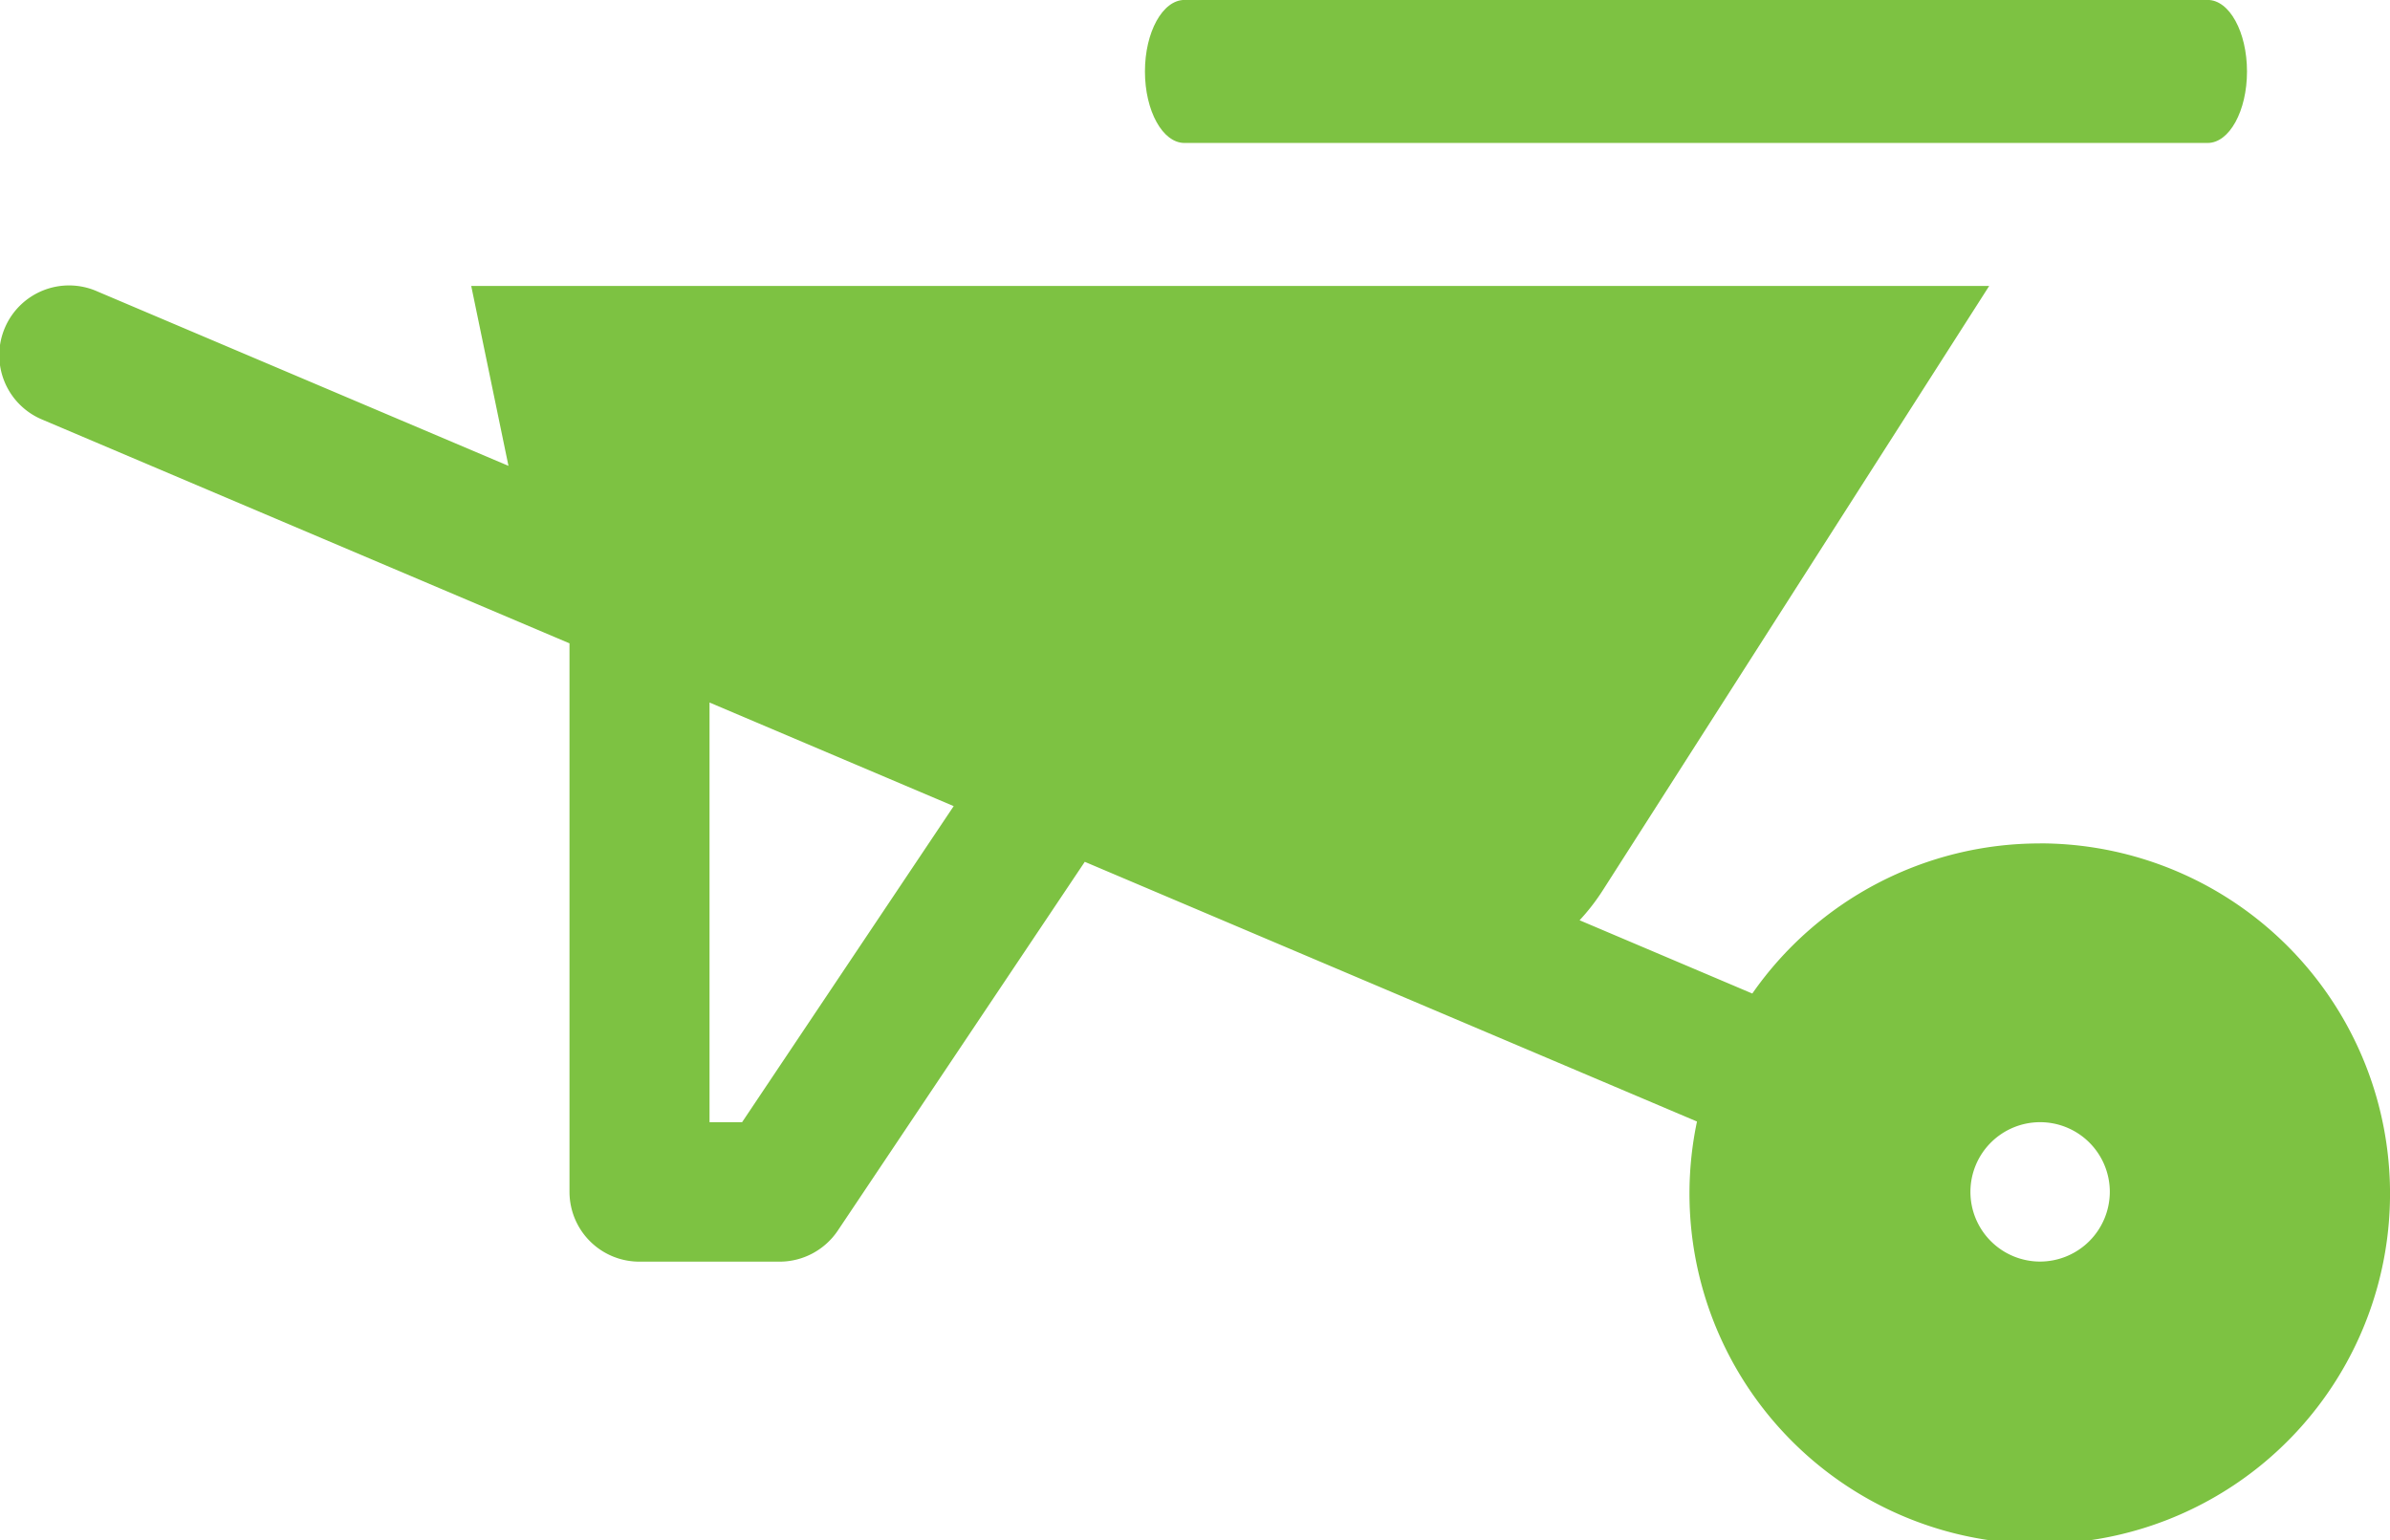
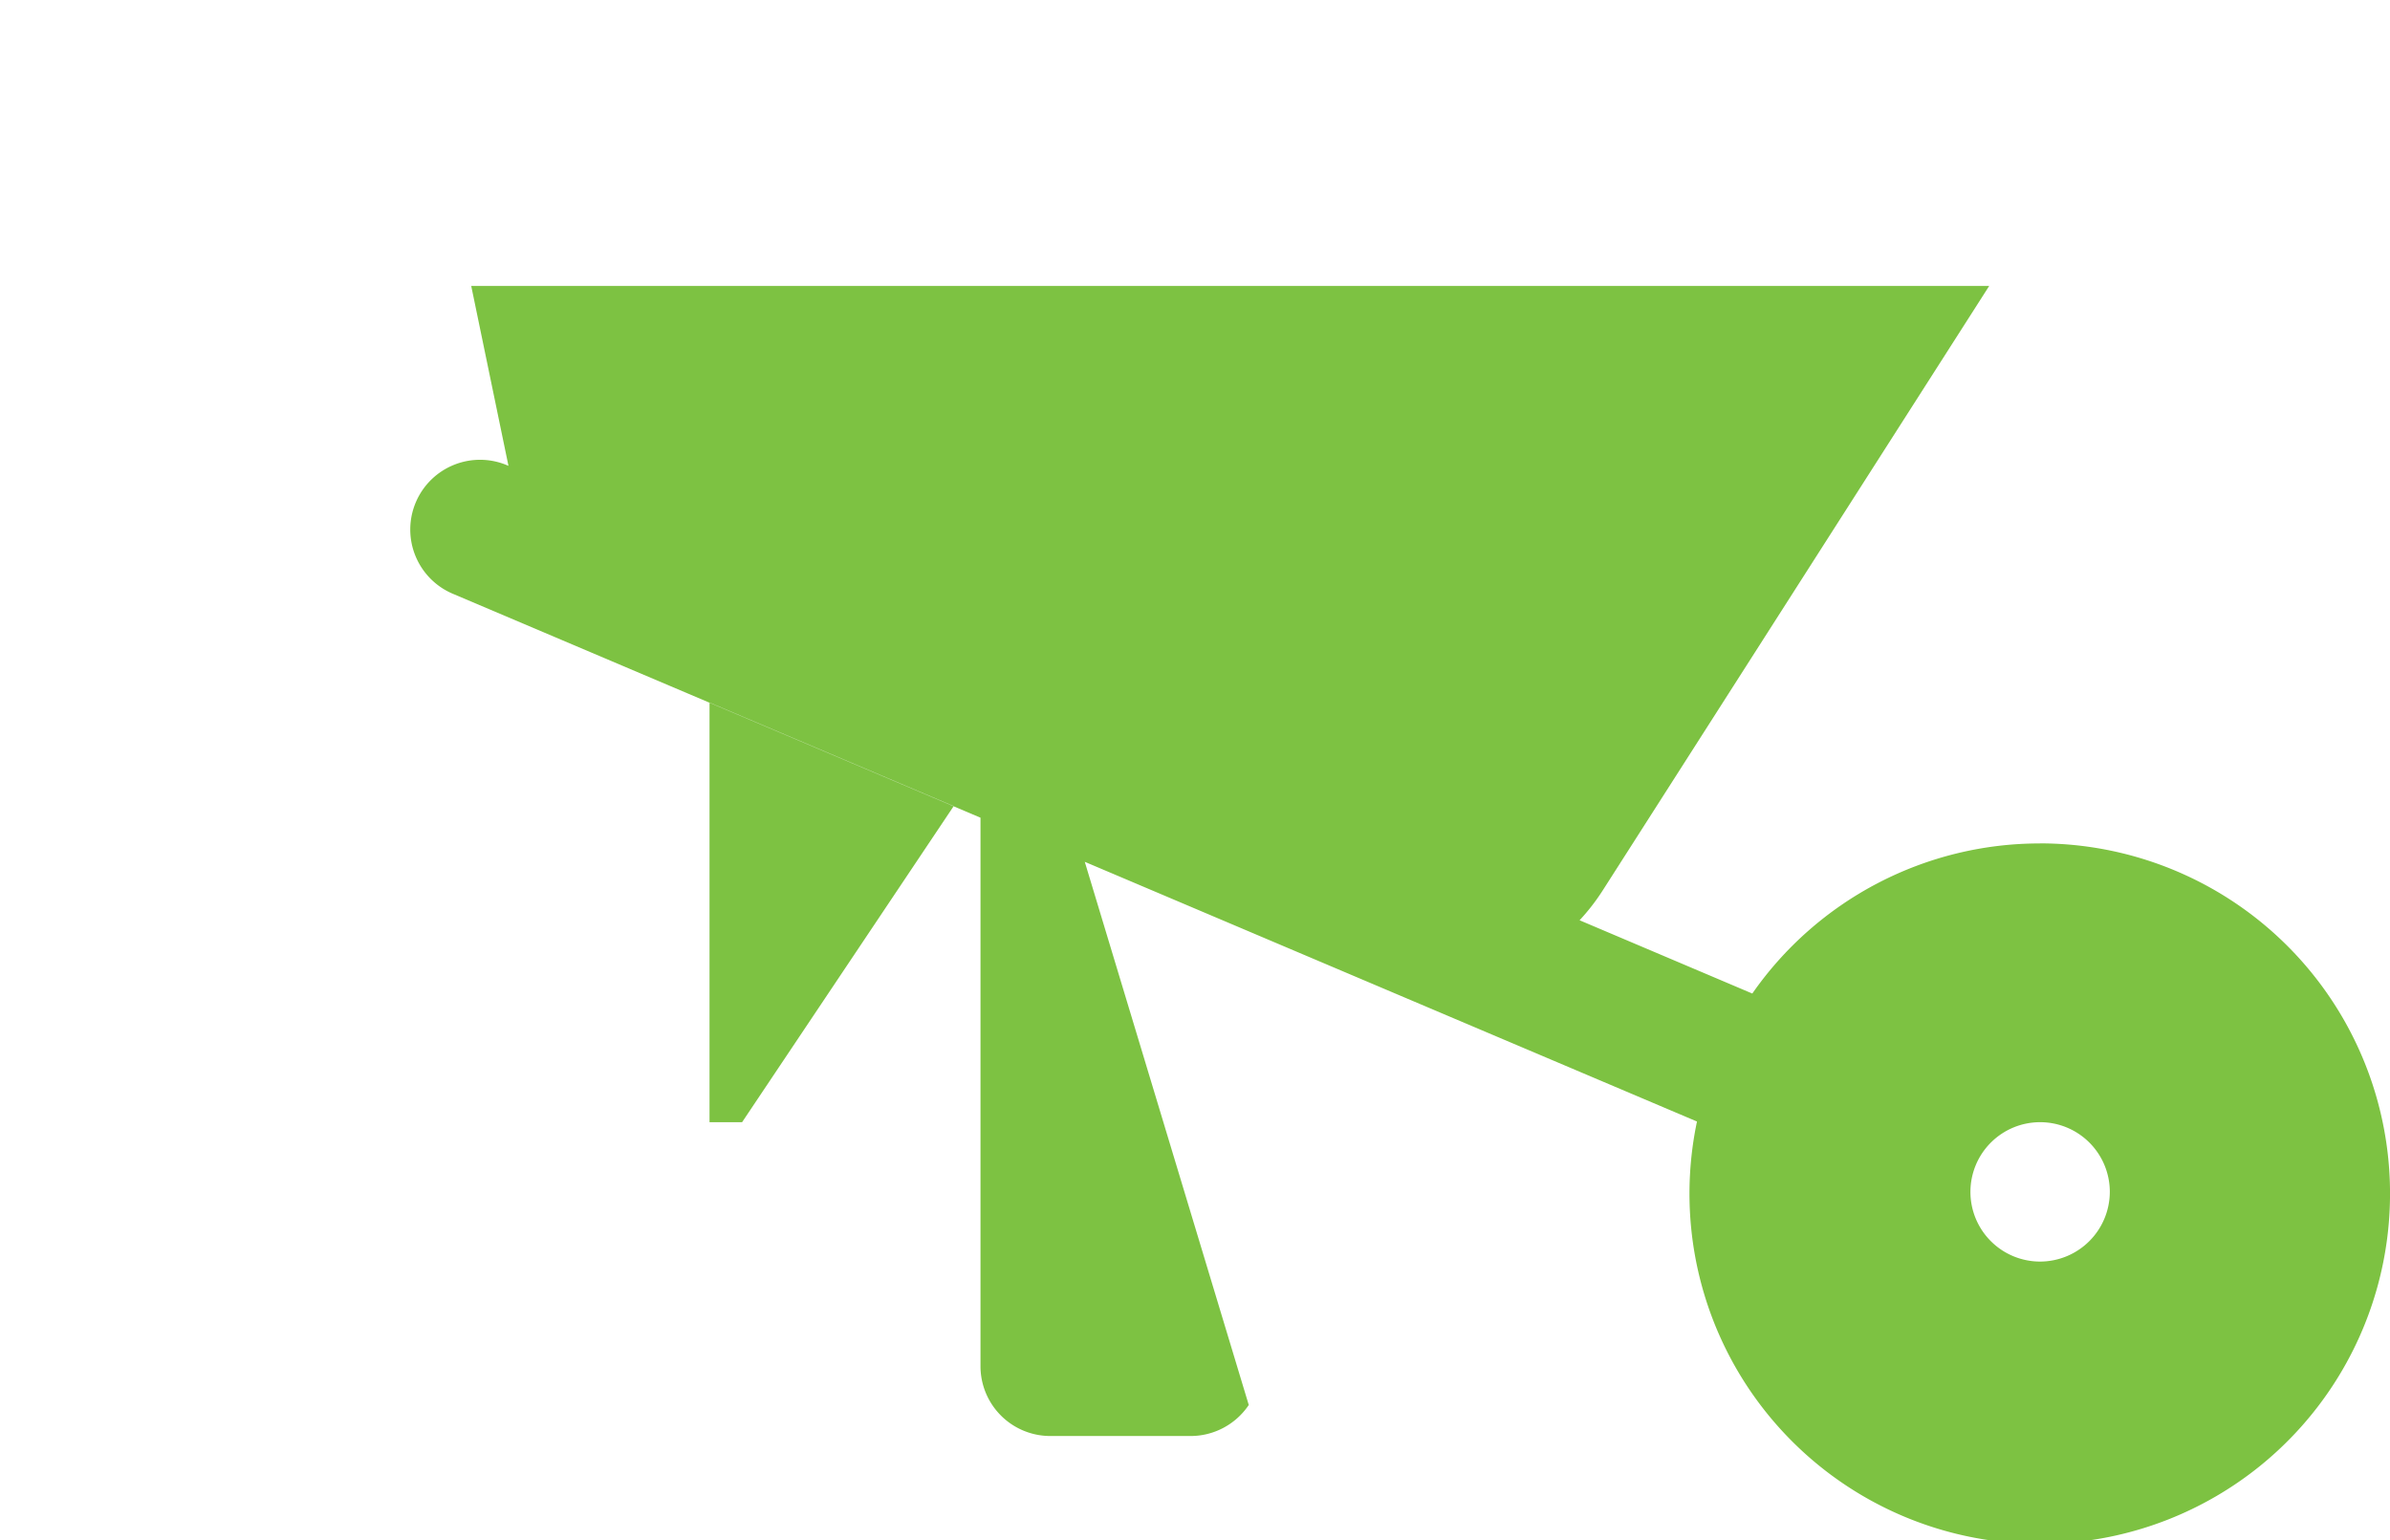
<svg xmlns="http://www.w3.org/2000/svg" id="construction" width="78.016" height="50.284" viewBox="0 0 78.016 50.284">
-   <path id="Path_20" data-name="Path 20" d="M66.589,169.2a11.437,11.437,0,0,0-9.388,4.9l-5.638-2.392a6.9,6.9,0,0,0,.755-.974L64.934,151H15.383l1.216,5.874L3.183,151.182a2.277,2.277,0,1,0-1.792,4.186l17.2,7.3v17.91a2.28,2.28,0,0,0,2.286,2.275h4.571a2.289,2.289,0,0,0,1.9-1.013L35.411,169.8l19.984,8.478a11.434,11.434,0,1,0,11.194-9.08Zm-42.364,9.1H23.162V164.6l7.97,3.382Zm42.36,4.55a2.275,2.275,0,1,1,2.286-2.275A2.281,2.281,0,0,1,66.584,182.85Z" transform="translate(-0.001 -141.666)" fill="#7dc242" />
-   <path id="Path_21" data-name="Path 21" d="M63.289,95.669h33.4c.71,0,1.285-1.045,1.285-2.333S97.4,91,96.691,91h-33.4C62.579,91,62,92.047,62,93.335S62.579,95.669,63.289,95.669Z" transform="translate(-24.626 -91.002)" fill="#7dc242" />
+   <path id="Path_20" data-name="Path 20" d="M66.589,169.2a11.437,11.437,0,0,0-9.388,4.9l-5.638-2.392a6.9,6.9,0,0,0,.755-.974L64.934,151H15.383l1.216,5.874a2.277,2.277,0,1,0-1.792,4.186l17.2,7.3v17.91a2.28,2.28,0,0,0,2.286,2.275h4.571a2.289,2.289,0,0,0,1.9-1.013L35.411,169.8l19.984,8.478a11.434,11.434,0,1,0,11.194-9.08Zm-42.364,9.1H23.162V164.6l7.97,3.382Zm42.36,4.55a2.275,2.275,0,1,1,2.286-2.275A2.281,2.281,0,0,1,66.584,182.85Z" transform="translate(-0.001 -141.666)" fill="#7dc242" />
</svg>